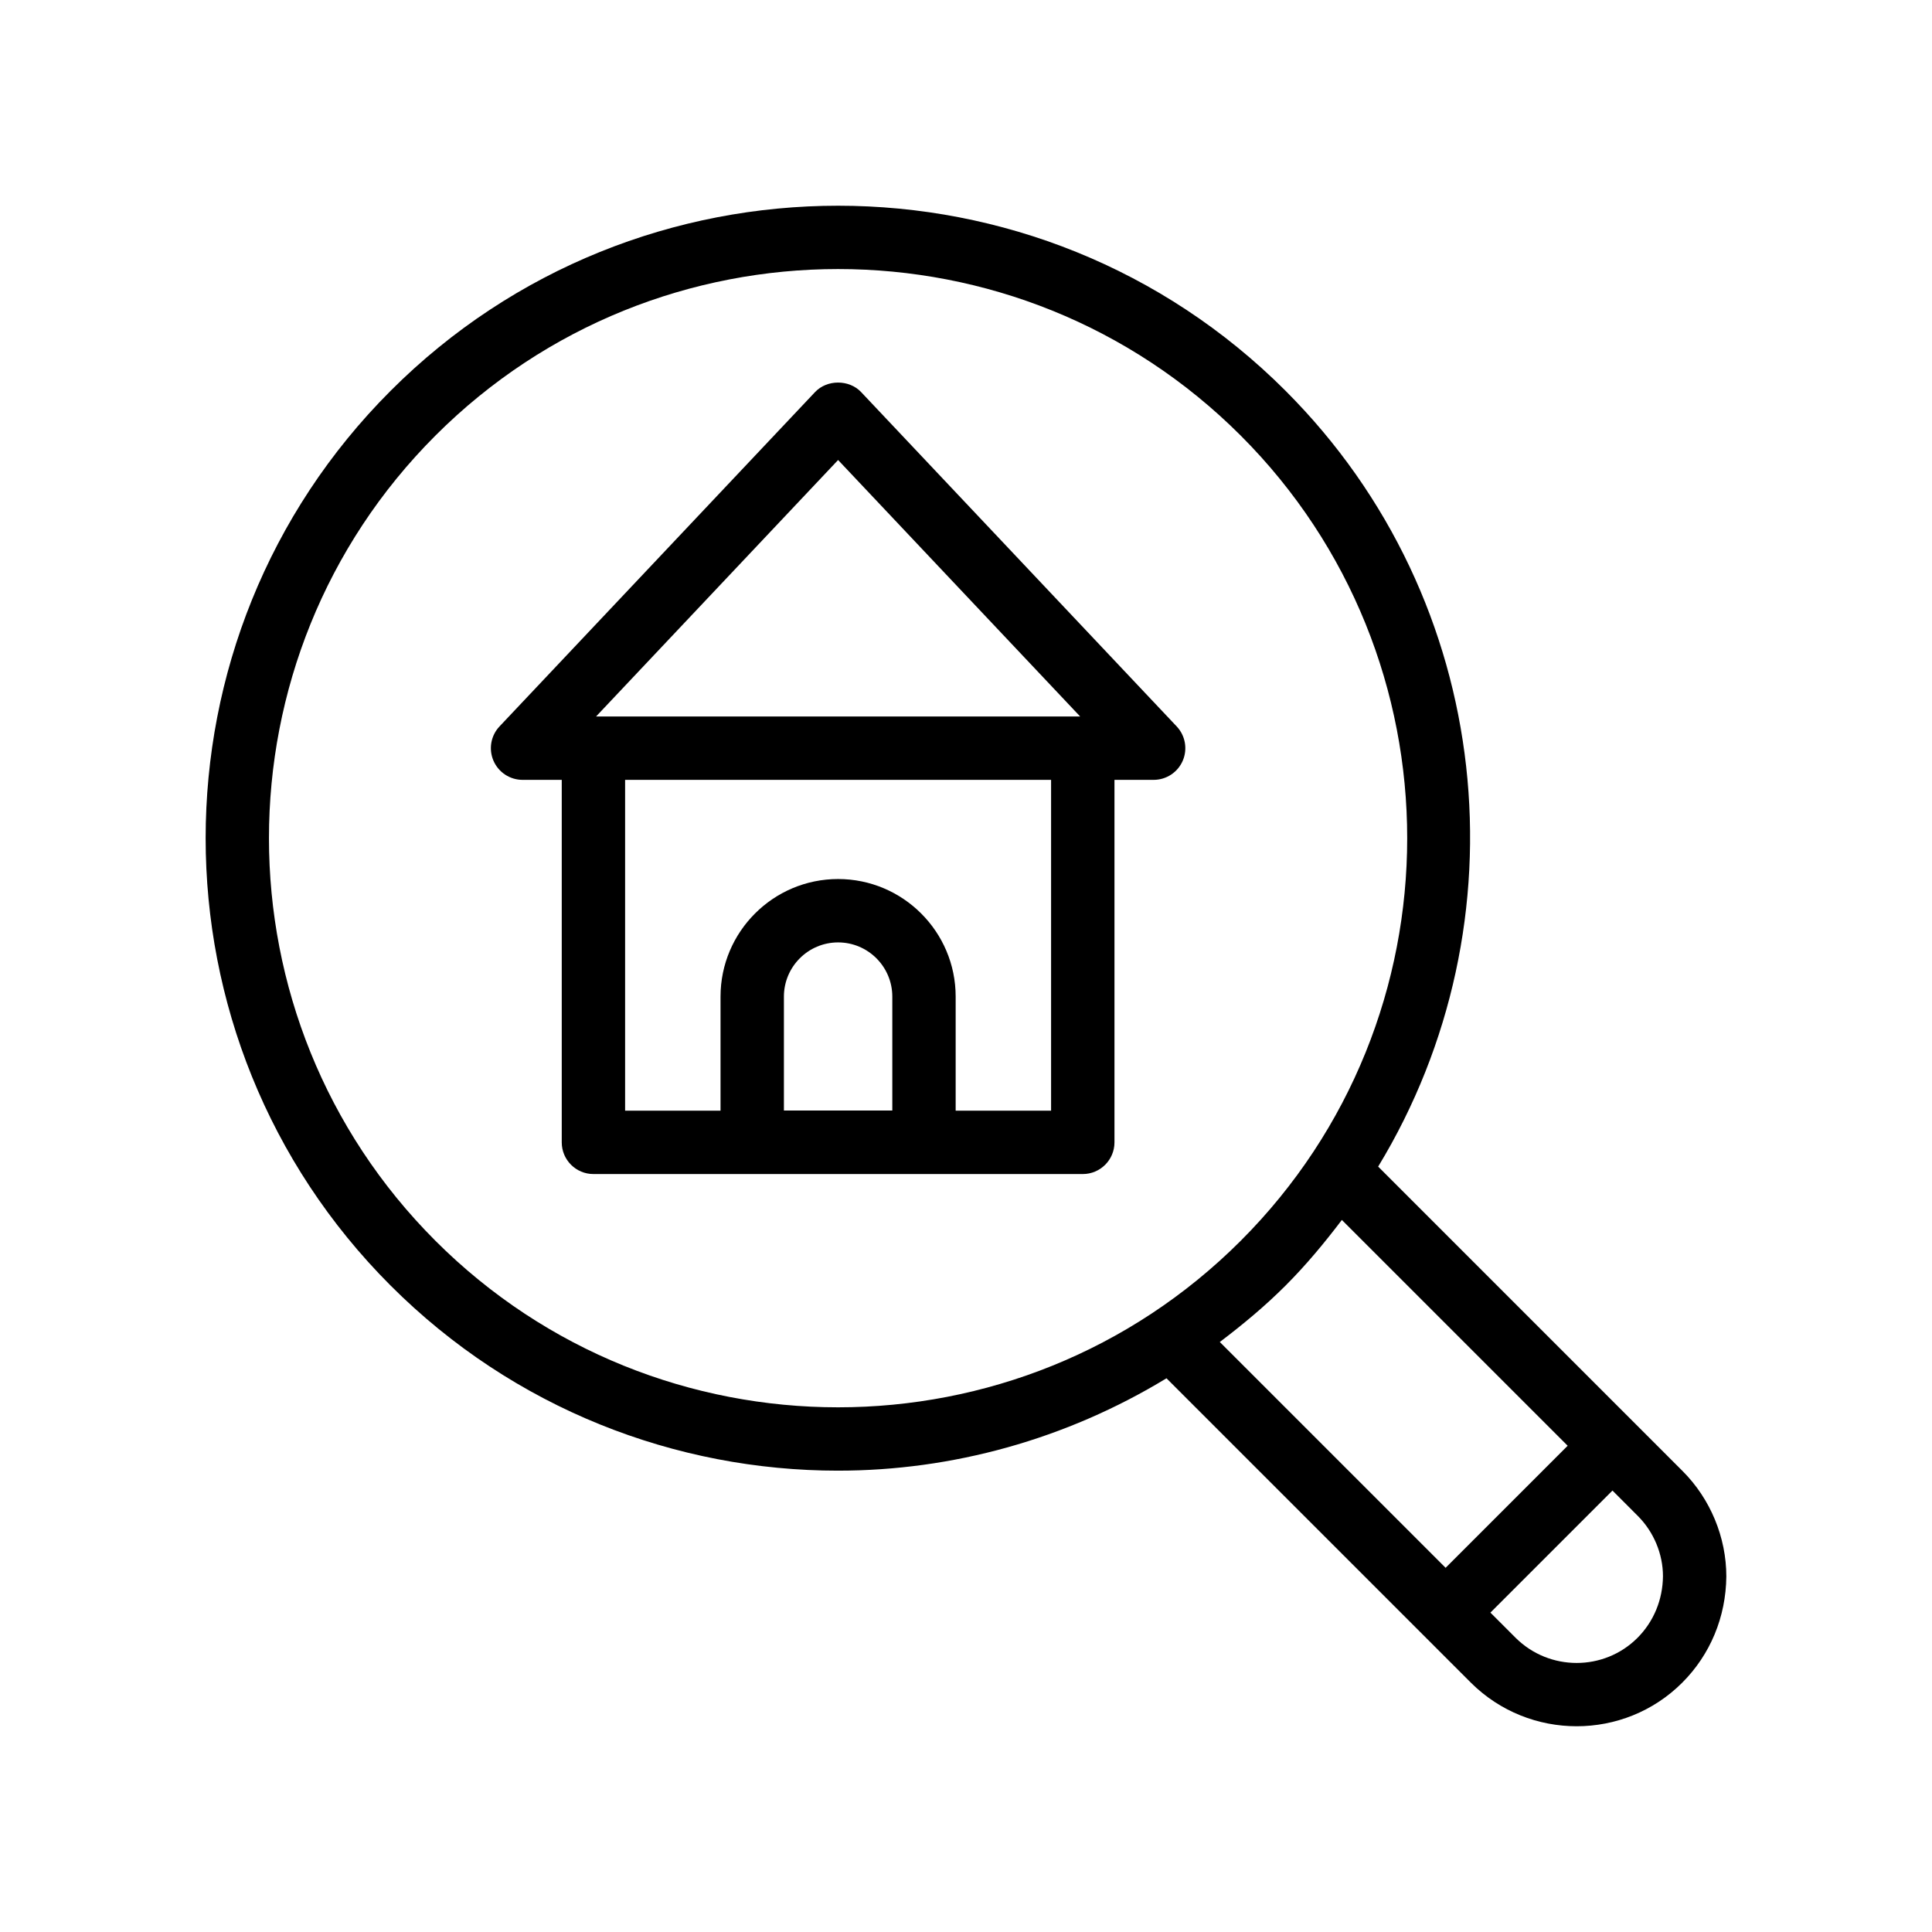
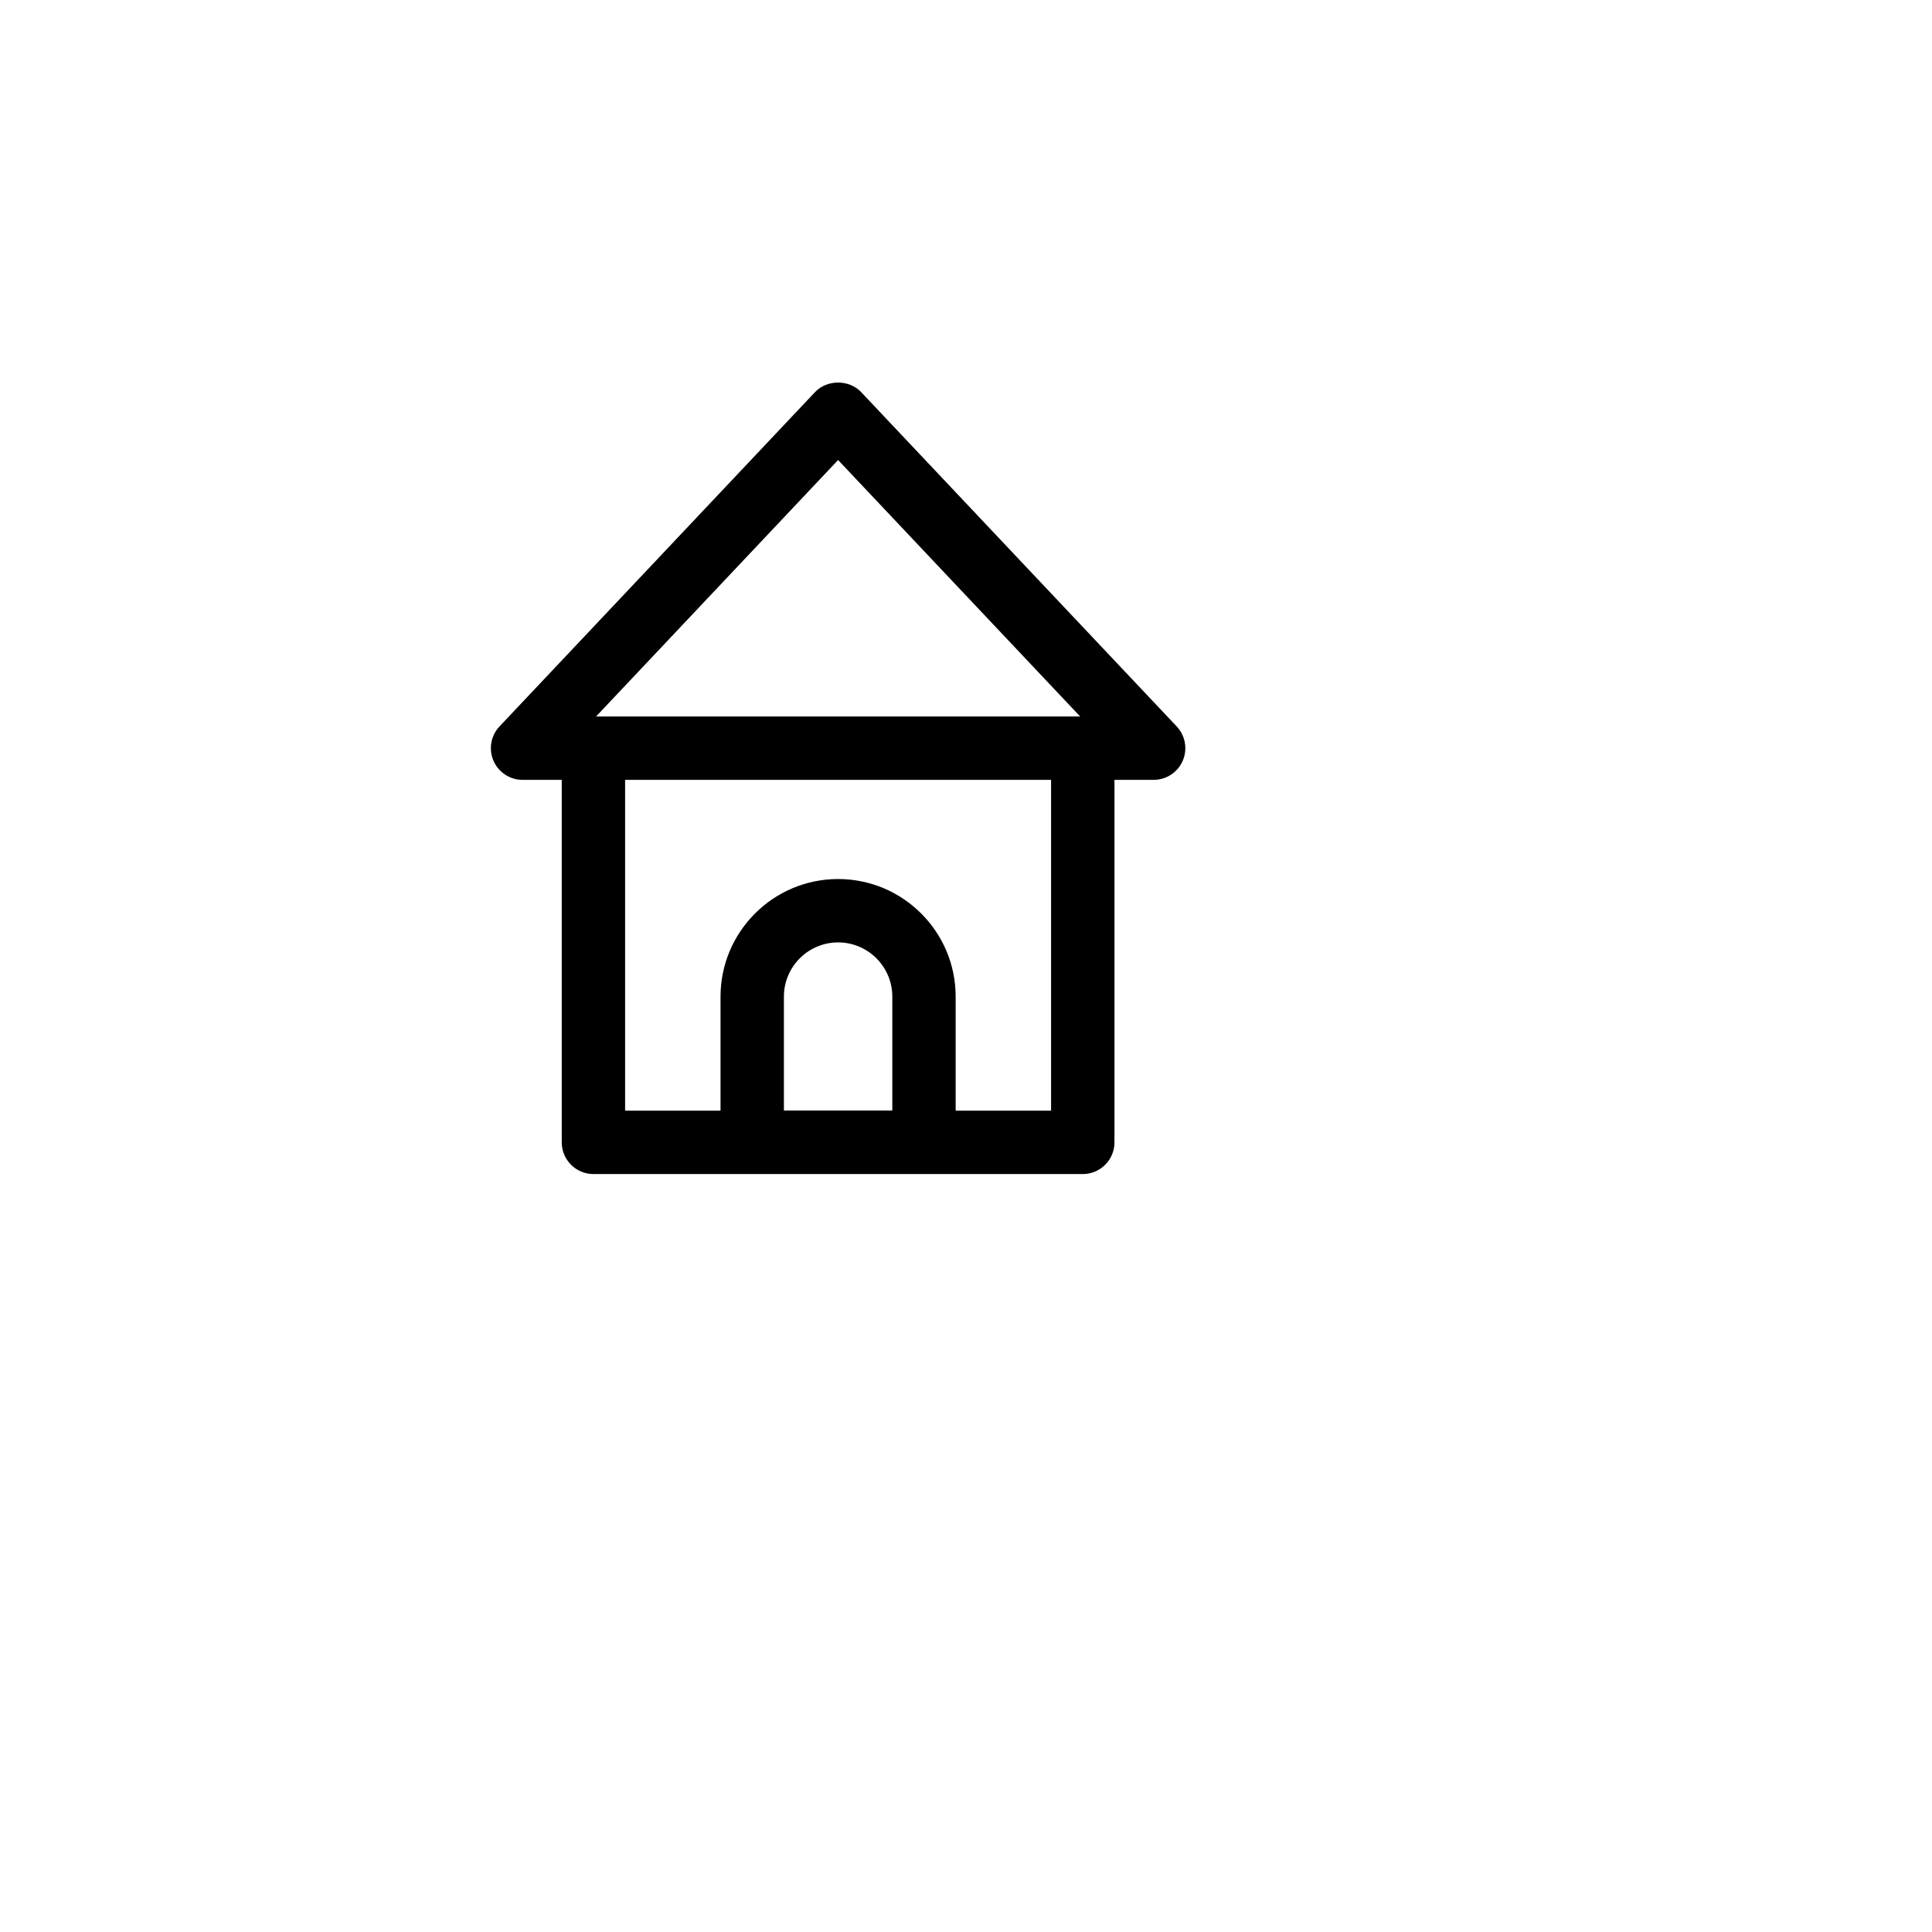
<svg xmlns="http://www.w3.org/2000/svg" fill="#000000" width="800px" height="800px" version="1.1" viewBox="144 144 512 512">
  <g>
-     <path d="m366.1 533.74c30.227 0 60.379-8.281 87.031-24.48l80.688 80.688c7.738 7.688 17.879 11.527 28.016 11.527 10.145 0 20.277-3.852 27.977-11.551 7.426-7.426 11.574-17.383 11.684-28.129 0-10.402-4.231-20.594-11.602-27.961l-80.668-80.672c39.211-64.516 31.145-149.9-24.555-205.61-65.379-65.379-171.77-65.379-237.14 0-65.379 65.383-65.379 171.77 0 237.15 32.691 32.695 75.637 49.039 118.57 49.039zm211.84 44.316c-8.859 8.859-23.34 8.859-32.266 0l-6.699-6.699 32.344-32.344 6.699 6.703c4.246 4.242 6.684 10.105 6.684 16-0.059 6.234-2.461 12.035-6.762 16.34zm-18.492-50.918-32.348 32.348-59.84-59.84c6.031-4.574 11.91-9.438 17.41-14.938s10.363-11.379 14.938-17.41zm-300.05-267.71c58.836-58.836 154.56-58.836 213.4 0 58.832 58.836 58.832 154.57 0 213.4-58.836 58.836-154.56 58.836-213.4 0-58.828-58.836-58.828-154.57 0-213.4z" />
    <path d="m282.49 350.67h10.379v96.066c0 4.637 3.758 8.398 8.398 8.398h129.68c4.637 0 8.398-3.758 8.398-8.398v-96.066h10.383c3.356 0 6.383-1.992 7.711-5.07 1.324-3.078 0.695-6.648-1.605-9.09l-83.629-88.605c-3.172-3.363-9.043-3.363-12.211 0l-83.617 88.602c-2.305 2.441-2.93 6.012-1.605 9.09 1.328 3.078 4.359 5.074 7.715 5.074zm69.254 87.629v-30.188c0-7.922 6.441-14.363 14.363-14.363s14.363 6.441 14.363 14.363v30.188zm70.805 0.039h-25.289v-30.23c0-17.18-13.977-31.156-31.156-31.156-17.18 0-31.156 13.977-31.156 31.156v30.23h-25.289v-87.672h112.89zm-56.445-172.43 64.148 67.969h-128.29z" />
  </g>
</svg>